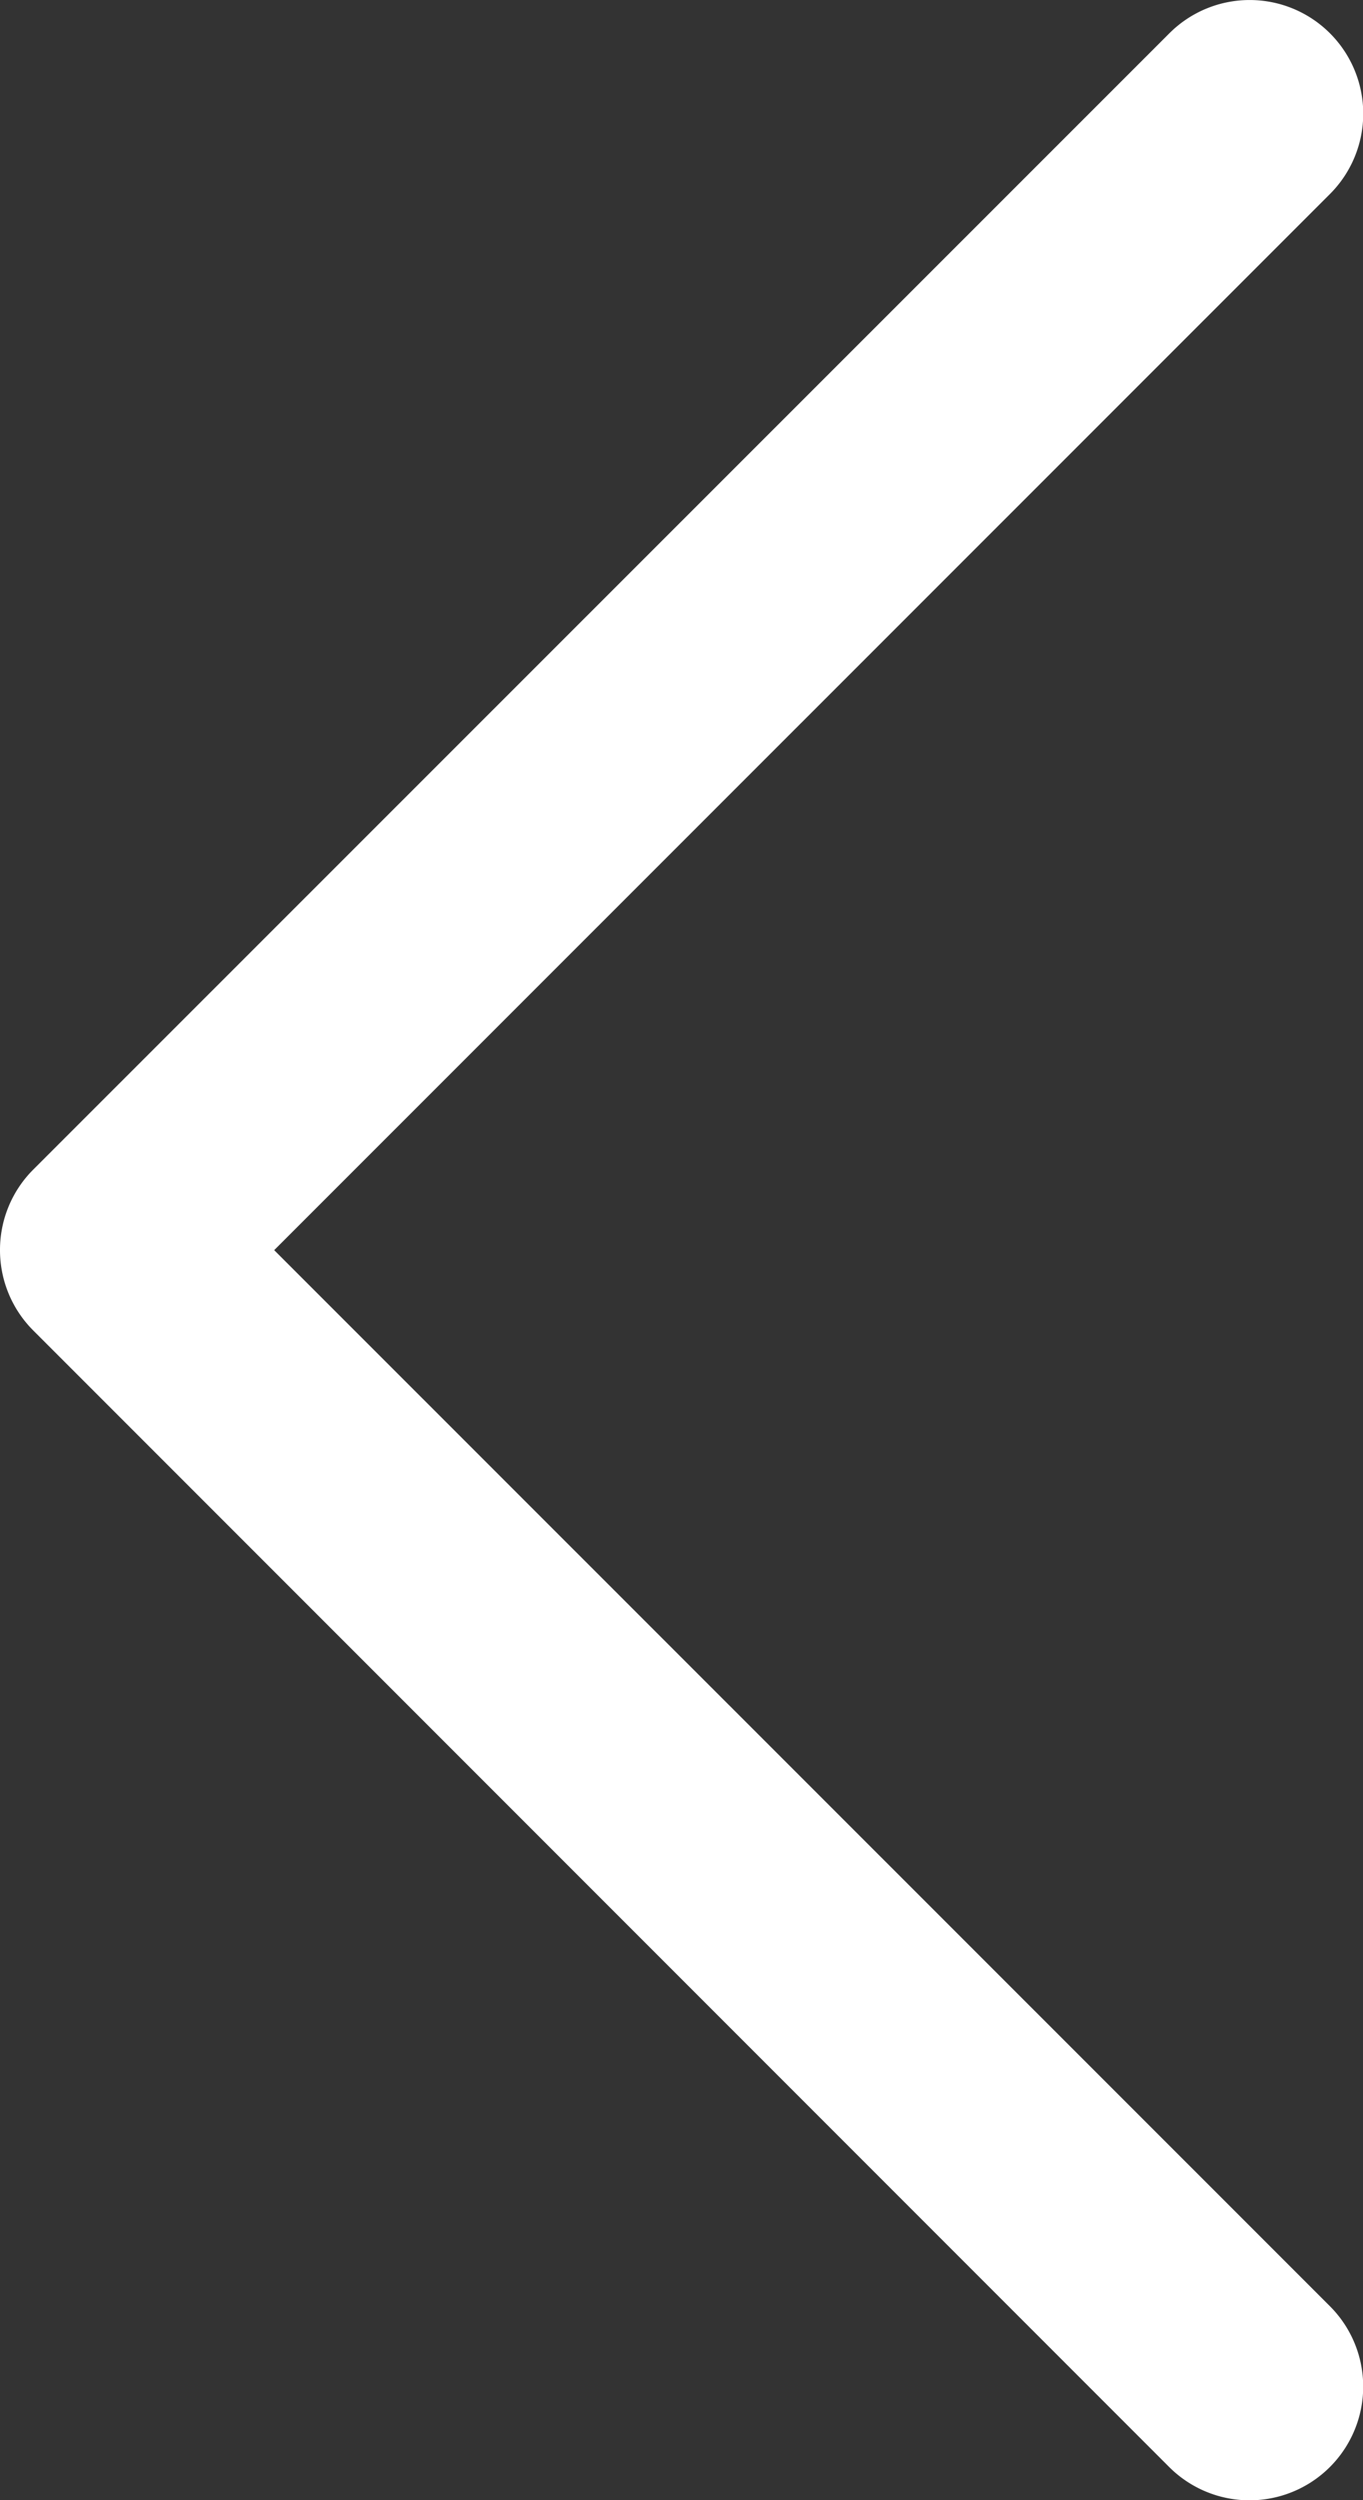
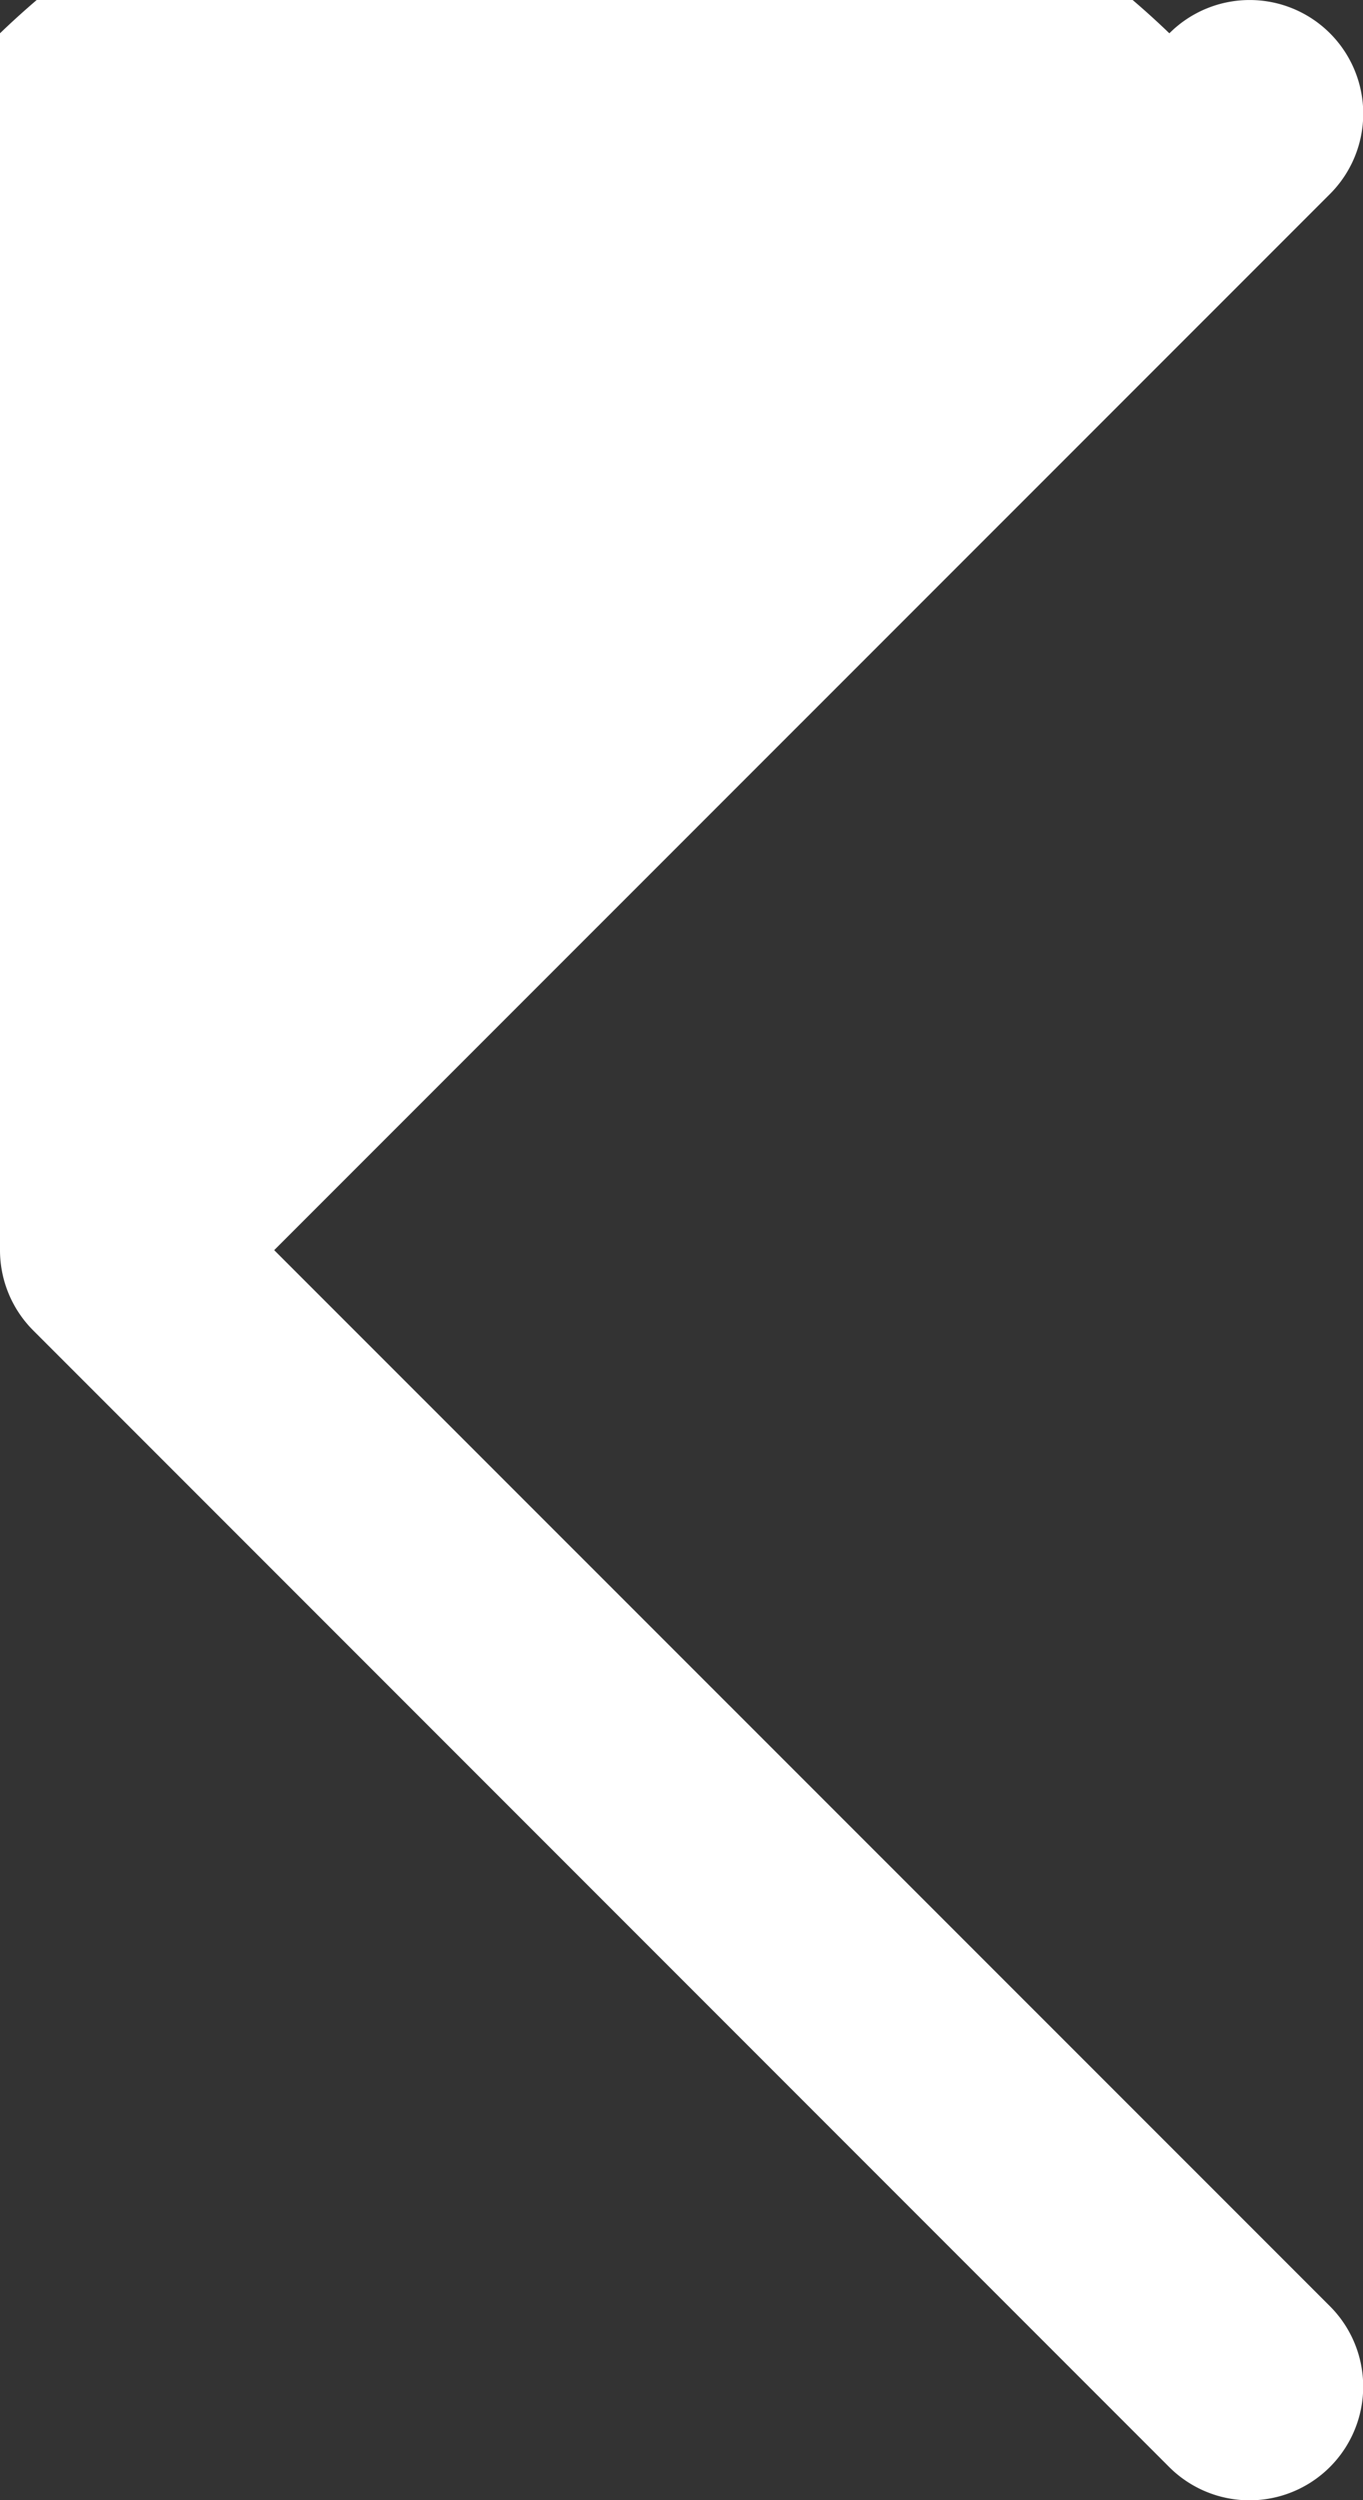
<svg xmlns="http://www.w3.org/2000/svg" width="21.624" height="39.645" viewBox="0 0 21.624 39.645">
  <rect x="0" y="0" width="21.624" height="39.645" fill="#333333" stroke="none" />
-   <path id="Down_Arrow_3_" d="M19.822,0a1.8,1.8,0,0,0-1.274.528L.528,18.548A1.8,1.8,0,0,0,3.076,21.1L19.822,4.35,36.569,21.1a1.8,1.8,0,1,0,2.548-2.548L21.1.528A1.8,1.8,0,0,0,19.822,0Z" transform="translate(0 39.645) rotate(-90)" fill="#fff" />
+   <path id="Down_Arrow_3_" d="M19.822,0a1.8,1.8,0,0,0-1.274.528L.528,18.548A1.8,1.8,0,0,0,3.076,21.1L19.822,4.35,36.569,21.1a1.8,1.8,0,1,0,2.548-2.548A1.8,1.8,0,0,0,19.822,0Z" transform="translate(0 39.645) rotate(-90)" fill="#fff" />
</svg>